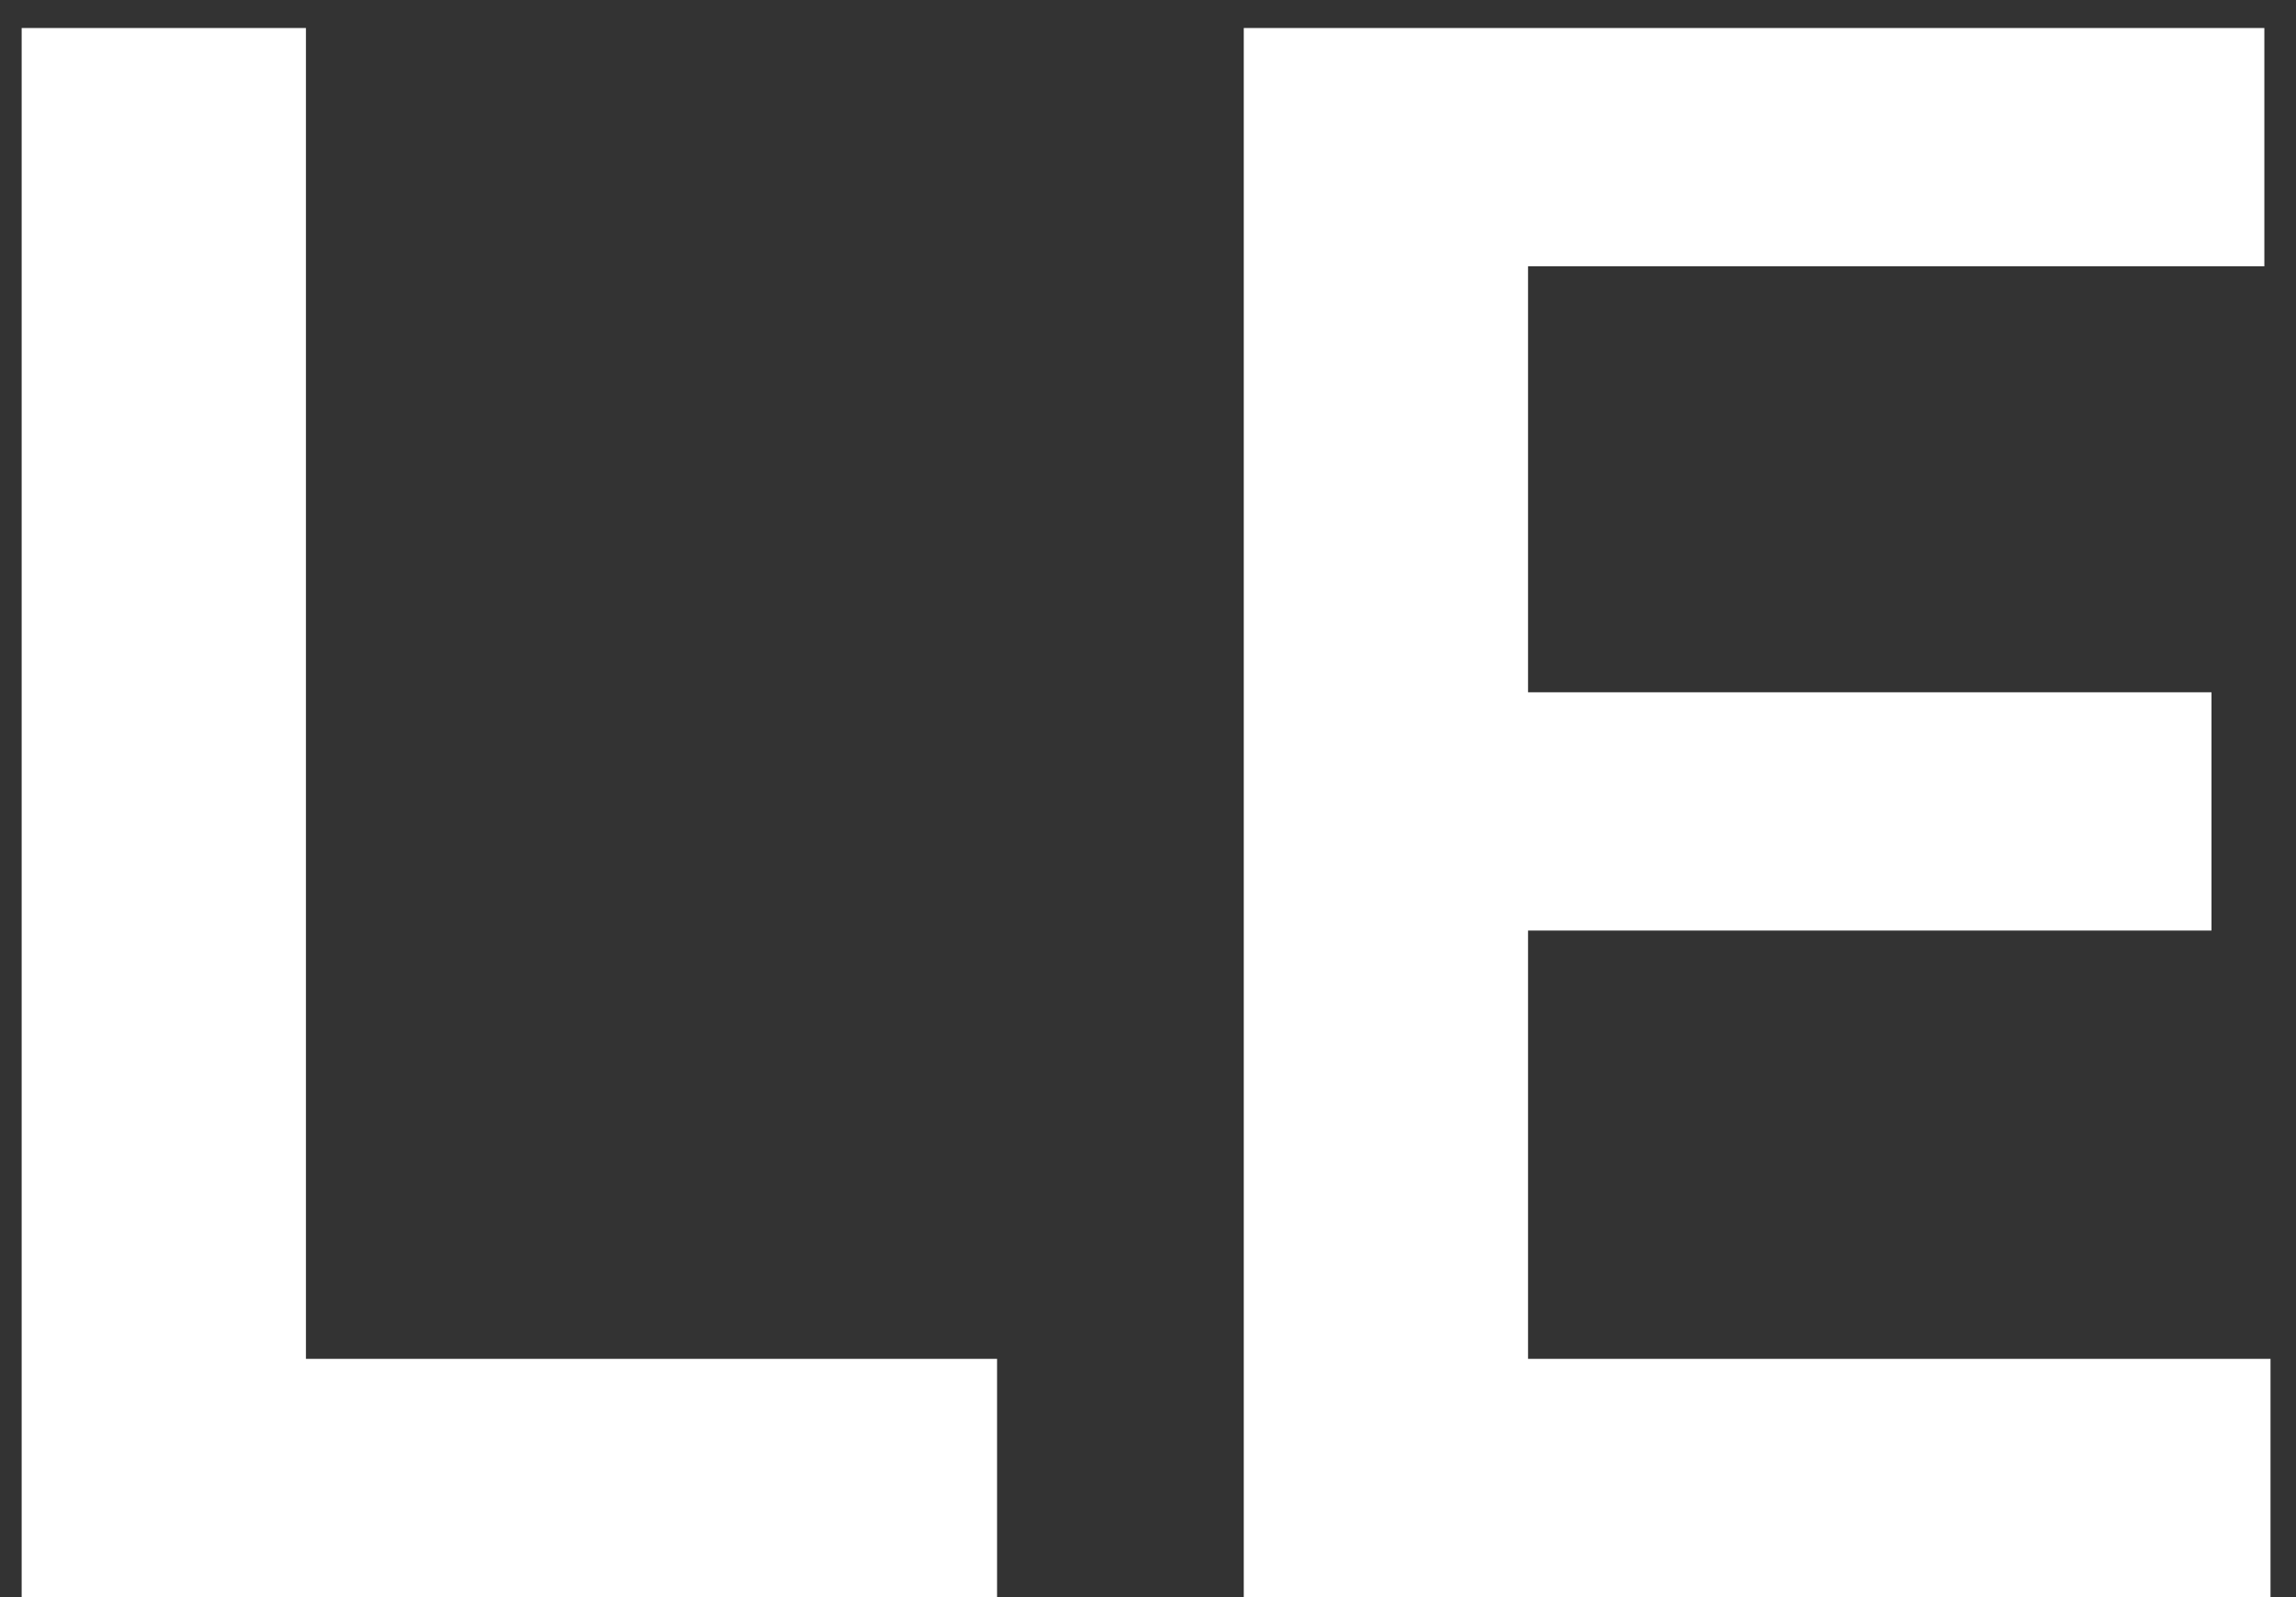
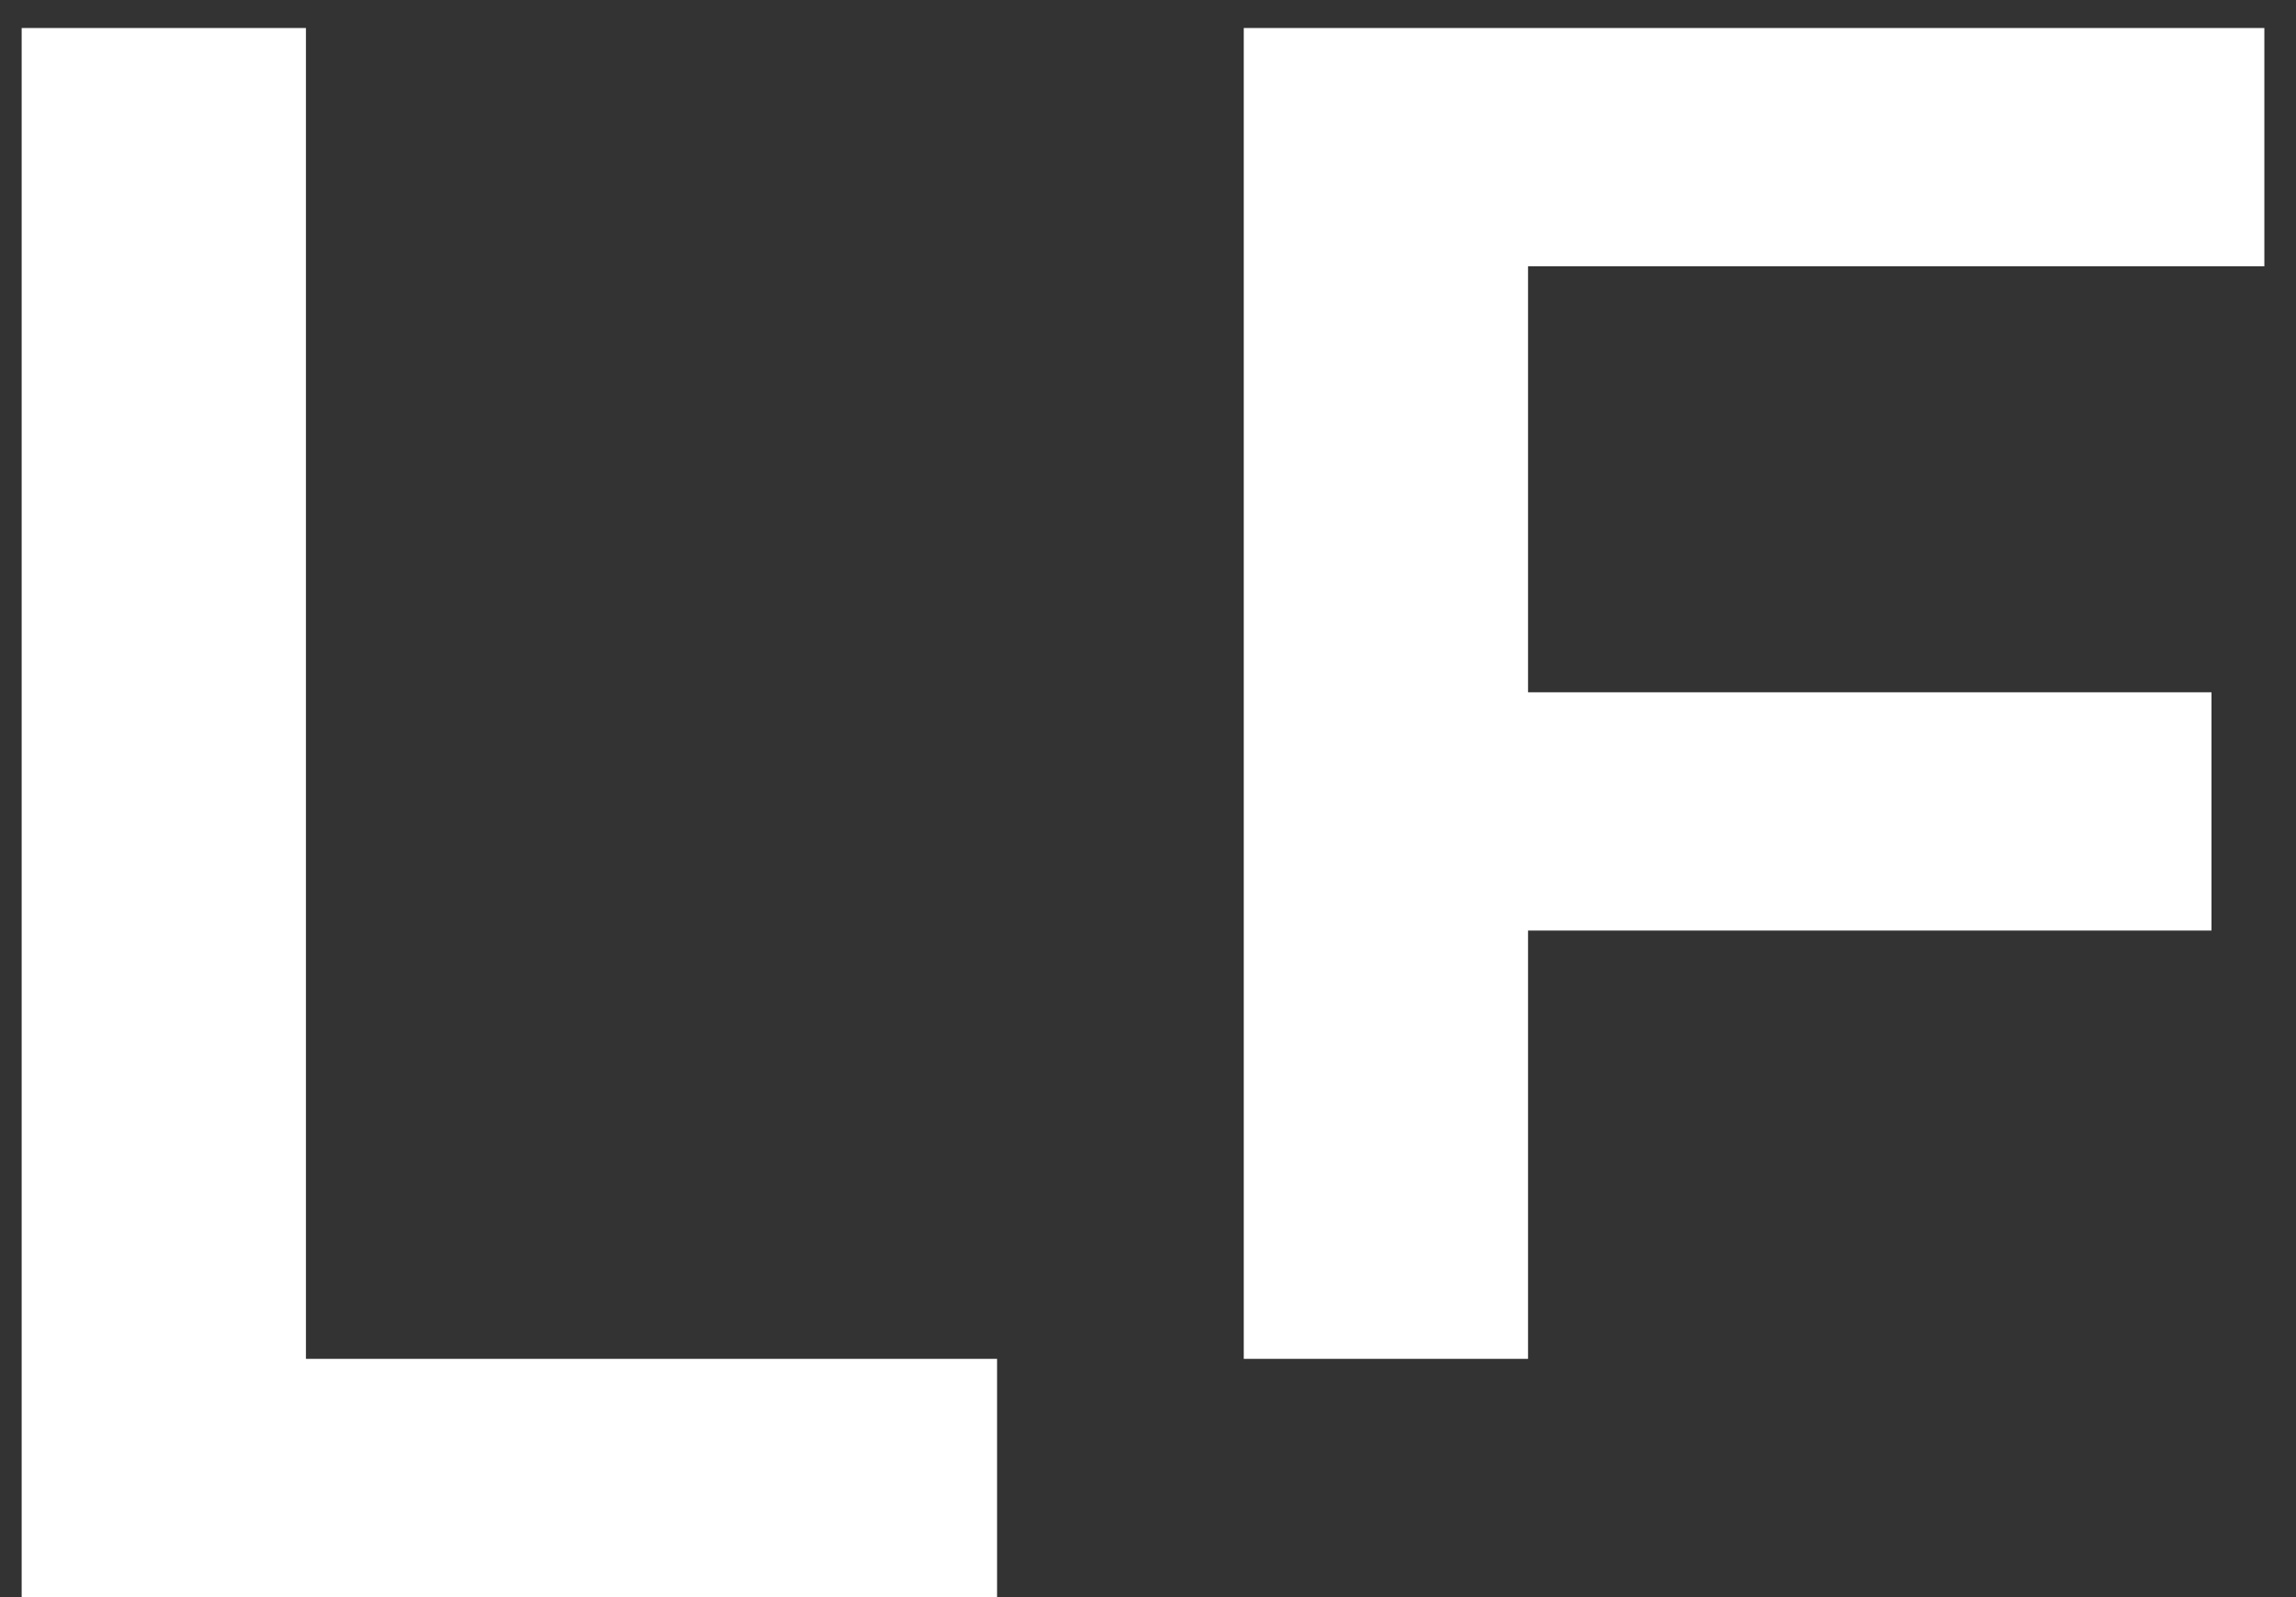
<svg xmlns="http://www.w3.org/2000/svg" width="69" height="48" viewBox="0 0 69 48" fill="none">
  <rect x="0" y="0" width="69" height="48" fill="#333333" stroke="none" />
-   <path d="M0.651 48V0.842H9.194V40.839H29.964V48H0.651ZM37.378 48V0.842H68.049V8.003H45.921V20.806H66.46V27.967H45.921V40.839H68.234V48H37.378Z" fill="white" />
+   <path d="M0.651 48V0.842H9.194V40.839H29.964V48H0.651ZM37.378 48V0.842H68.049V8.003H45.921V20.806H66.46V27.967H45.921V40.839H68.234H37.378Z" fill="white" />
</svg>